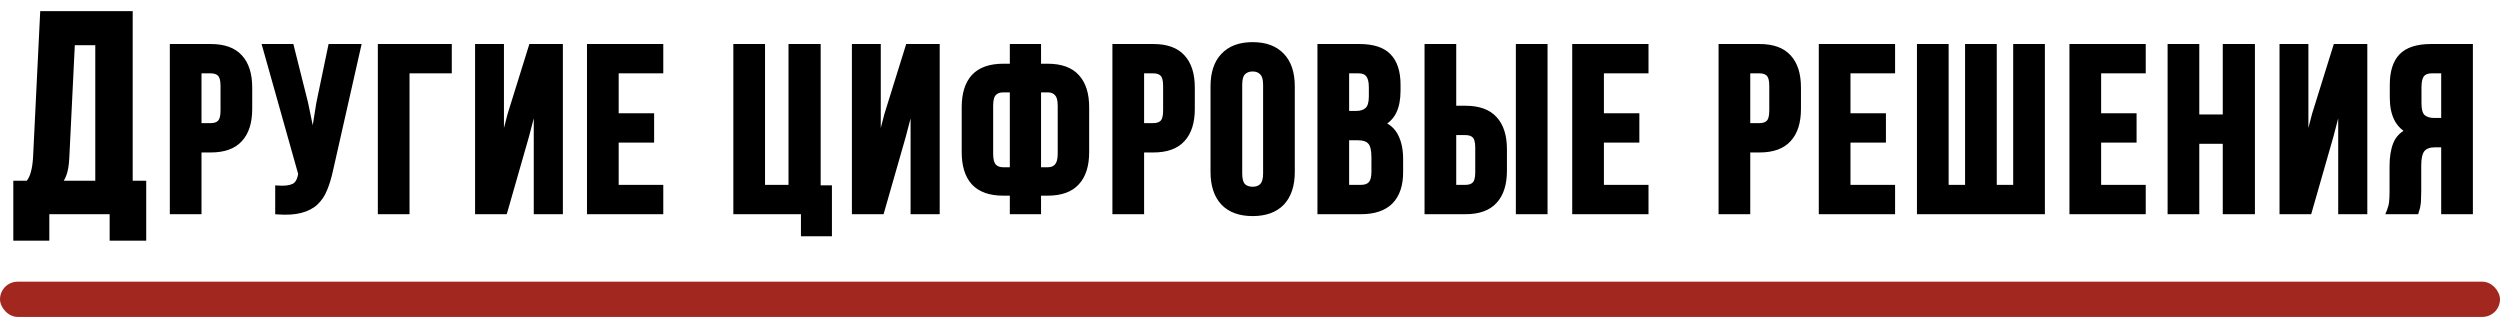
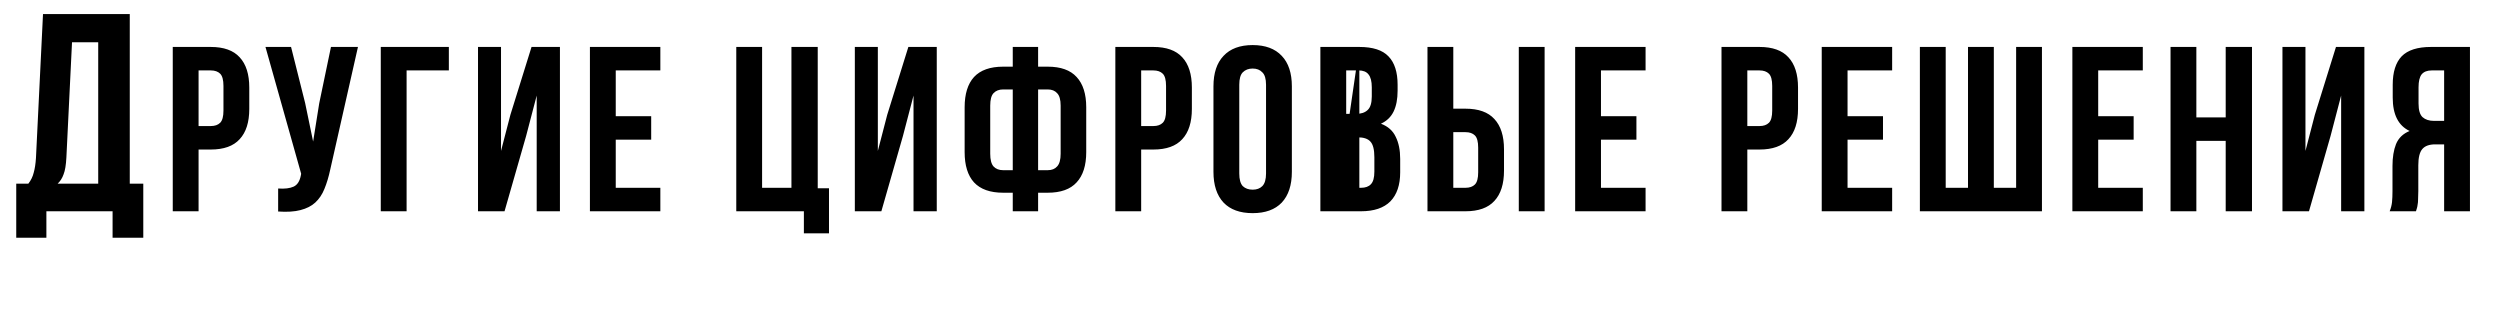
<svg xmlns="http://www.w3.org/2000/svg" width="426" height="54" viewBox="0 0 426 54" fill="none">
-   <path d="M19.184 40.512V36H7.904V40.512H2.768V31.296H4.832C5.28 30.72 5.584 30.096 5.744 29.424C5.936 28.752 6.064 27.92 6.128 26.928L7.328 2.4H22.112V31.296H24.416V40.512H19.184ZM11.312 26.832C11.248 28.112 11.088 29.072 10.832 29.712C10.608 30.352 10.272 30.88 9.824 31.296H16.736V7.2H12.272L11.312 26.832ZM35.917 8C38.131 8 39.771 8.587 40.837 9.76C41.931 10.933 42.477 12.653 42.477 14.92V18.56C42.477 20.827 41.931 22.547 40.837 23.72C39.771 24.893 38.131 25.48 35.917 25.48H33.837V36H29.438V8H35.917ZM33.837 12V21.48H35.917C36.611 21.48 37.144 21.293 37.517 20.92C37.891 20.547 38.078 19.853 38.078 18.84V14.64C38.078 13.627 37.891 12.933 37.517 12.56C37.144 12.187 36.611 12 35.917 12H33.837ZM56.276 28.88C56.009 30.133 55.676 31.24 55.276 32.2C54.902 33.133 54.382 33.907 53.716 34.52C53.076 35.107 52.236 35.533 51.196 35.8C50.182 36.067 48.916 36.147 47.396 36.04V32.12C48.516 32.2 49.396 32.093 50.036 31.8C50.676 31.507 51.089 30.853 51.276 29.84L51.316 29.6L45.236 8H49.596L51.996 17.56L53.356 24.12L54.396 17.6L56.396 8H60.996L56.276 28.88ZM64.884 36V8H76.484V12H69.284V36H64.884ZM85.973 36H81.453V8H85.373V25.72L86.973 19.56L90.573 8H95.413V36H91.453V16.28L89.653 23.16L85.973 36ZM104.923 19.8H110.963V23.8H104.923V32H112.523V36H100.523V8H112.523V12H104.923V19.8ZM125.461 8H129.861V32H134.861V8H139.341V32.08H141.261V39.76H136.981V36H125.461V8ZM150.184 36H145.664V8H149.584V25.72L151.184 19.56L154.784 8H159.624V36H155.664V16.28L153.864 23.16L150.184 36ZM172.574 32.84H170.934C168.721 32.84 167.068 32.253 165.974 31.08C164.908 29.907 164.374 28.187 164.374 25.92V18.28C164.374 16.013 164.908 14.293 165.974 13.12C167.068 11.947 168.721 11.36 170.934 11.36H172.574V8H176.894V11.36H178.534C180.748 11.36 182.388 11.947 183.454 13.12C184.548 14.293 185.094 16.013 185.094 18.28V25.92C185.094 28.187 184.548 29.907 183.454 31.08C182.388 32.253 180.748 32.84 178.534 32.84H176.894V36H172.574V32.84ZM176.894 15.24V29H178.534C179.228 29 179.761 28.787 180.134 28.36C180.534 27.933 180.734 27.213 180.734 26.2V18C180.734 16.987 180.534 16.28 180.134 15.88C179.761 15.453 179.228 15.24 178.534 15.24H176.894ZM172.574 15.24H170.934C170.241 15.24 169.694 15.453 169.294 15.88C168.921 16.28 168.734 16.987 168.734 18V26.2C168.734 27.213 168.921 27.933 169.294 28.36C169.694 28.787 170.241 29 170.934 29H172.574V15.24ZM196.535 8C198.748 8 200.388 8.587 201.455 9.76C202.548 10.933 203.095 12.653 203.095 14.92V18.56C203.095 20.827 202.548 22.547 201.455 23.72C200.388 24.893 198.748 25.48 196.535 25.48H194.455V36H190.055V8H196.535ZM194.455 12V21.48H196.535C197.228 21.48 197.761 21.293 198.135 20.92C198.508 20.547 198.695 19.853 198.695 18.84V14.64C198.695 13.627 198.508 12.933 198.135 12.56C197.761 12.187 197.228 12 196.535 12H194.455ZM211.173 29.56C211.173 30.573 211.373 31.293 211.773 31.72C212.199 32.12 212.759 32.32 213.453 32.32C214.146 32.32 214.693 32.12 215.093 31.72C215.519 31.293 215.733 30.573 215.733 29.56V14.44C215.733 13.427 215.519 12.72 215.093 12.32C214.693 11.893 214.146 11.68 213.453 11.68C212.759 11.68 212.199 11.893 211.773 12.32C211.373 12.72 211.173 13.427 211.173 14.44V29.56ZM206.773 14.72C206.773 12.453 207.346 10.72 208.493 9.52C209.639 8.293 211.293 7.68 213.453 7.68C215.613 7.68 217.266 8.293 218.413 9.52C219.559 10.72 220.133 12.453 220.133 14.72V29.28C220.133 31.547 219.559 33.293 218.413 34.52C217.266 35.72 215.613 36.32 213.453 36.32C211.293 36.32 209.639 35.72 208.493 34.52C207.346 33.293 206.773 31.547 206.773 29.28V14.72ZM231.632 8C233.926 8 235.579 8.533 236.592 9.6C237.632 10.667 238.152 12.28 238.152 14.44V15.44C238.152 16.88 237.926 18.067 237.472 19C237.019 19.933 236.299 20.627 235.312 21.08C236.512 21.533 237.352 22.28 237.832 23.32C238.339 24.333 238.592 25.587 238.592 27.08V29.36C238.592 31.52 238.032 33.173 236.912 34.32C235.792 35.44 234.126 36 231.912 36H224.992V8H231.632ZM229.392 23.4V32H231.912C232.659 32 233.219 31.8 233.592 31.4C233.992 31 234.192 30.28 234.192 29.24V26.8C234.192 25.493 233.966 24.6 233.512 24.12C233.086 23.64 232.366 23.4 231.352 23.4H229.392ZM229.392 12V19.4H231.112C231.939 19.4 232.579 19.187 233.032 18.76C233.512 18.333 233.752 17.56 233.752 16.44V14.88C233.752 13.867 233.566 13.133 233.192 12.68C232.846 12.227 232.286 12 231.512 12H229.392ZM243.242 36V8H247.642V18.52H249.722C251.936 18.52 253.576 19.107 254.642 20.28C255.736 21.453 256.282 23.173 256.282 25.44V29.08C256.282 31.347 255.736 33.067 254.642 34.24C253.576 35.413 251.936 36 249.722 36H243.242ZM249.722 32C250.416 32 250.949 31.813 251.322 31.44C251.696 31.067 251.882 30.373 251.882 29.36V25.16C251.882 24.147 251.696 23.453 251.322 23.08C250.949 22.707 250.416 22.52 249.722 22.52H247.642V32H249.722ZM258.802 36V8H263.202V36H258.802ZM272.806 19.8H278.846V23.8H272.806V32H280.406V36H268.406V8H280.406V12H272.806V19.8ZM299.824 8C302.037 8 303.677 8.587 304.744 9.76C305.837 10.933 306.384 12.653 306.384 14.92V18.56C306.384 20.827 305.837 22.547 304.744 23.72C303.677 24.893 302.037 25.48 299.824 25.48H297.744V36H293.344V8H299.824ZM297.744 12V21.48H299.824C300.517 21.48 301.05 21.293 301.424 20.92C301.797 20.547 301.984 19.853 301.984 18.84V14.64C301.984 13.627 301.797 12.933 301.424 12.56C301.05 12.187 300.517 12 299.824 12H297.744ZM314.822 19.8H320.862V23.8H314.822V32H322.422V36H310.422V8H322.422V12H314.822V19.8ZM327.148 36V8H331.548V32H335.348V8H339.748V32H343.548V8H347.948V36H327.148ZM357.533 19.8H363.573V23.8H357.533V32H365.133V36H353.133V8H365.133V12H357.533V19.8ZM374.259 36H369.859V8H374.259V20H379.259V8H383.739V36H379.259V24H374.259V36ZM393.45 36H388.93V8H392.85V25.72L394.45 19.56L398.05 8H402.89V36H398.93V16.28L397.13 23.16L393.45 36ZM407.2 36C407.413 35.467 407.547 34.947 407.6 34.44C407.653 33.907 407.68 33.293 407.68 32.6V28.28C407.68 26.813 407.88 25.573 408.28 24.56C408.707 23.52 409.48 22.773 410.6 22.32C408.68 21.413 407.72 19.52 407.72 16.64V14.44C407.72 12.28 408.227 10.667 409.24 9.6C410.28 8.533 411.947 8 414.24 8H420.88V36H416.48V24.6H414.96C413.947 24.6 413.213 24.867 412.76 25.4C412.307 25.933 412.08 26.853 412.08 28.16V32.56C412.08 33.12 412.067 33.587 412.04 33.96C412.04 34.333 412.013 34.64 411.96 34.88C411.933 35.12 411.893 35.32 411.84 35.48C411.787 35.64 411.733 35.813 411.68 36H407.2ZM414.36 12C413.587 12 413.013 12.227 412.64 12.68C412.293 13.133 412.12 13.867 412.12 14.88V17.64C412.12 18.76 412.347 19.533 412.8 19.96C413.28 20.387 413.933 20.6 414.76 20.6H416.48V12H414.36Z" fill="black" />
-   <path d="M19.184 40.512H18.684V41.012H19.184V40.512ZM19.184 36H19.684V35.5H19.184V36ZM7.904 36V35.5H7.404V36H7.904ZM7.904 40.512V41.012H8.404V40.512H7.904ZM2.768 40.512H2.268V41.012H2.768V40.512ZM2.768 31.296V30.796H2.268V31.296H2.768ZM4.832 31.296V31.796H5.077L5.227 31.603L4.832 31.296ZM5.744 29.424L5.263 29.287L5.26 29.297L5.258 29.308L5.744 29.424ZM6.128 26.928L6.627 26.96L6.627 26.952L6.128 26.928ZM7.328 2.4V1.9H6.852L6.829 2.376L7.328 2.4ZM22.112 2.4H22.612V1.9H22.112V2.4ZM22.112 31.296H21.612V31.796H22.112V31.296ZM24.416 31.296H24.916V30.796H24.416V31.296ZM24.416 40.512V41.012H24.916V40.512H24.416ZM11.312 26.832L11.811 26.857L11.811 26.856L11.312 26.832ZM10.832 29.712L10.368 29.526L10.364 29.537L10.36 29.547L10.832 29.712ZM9.824 31.296L9.484 30.93L8.551 31.796H9.824V31.296ZM16.736 31.296V31.796H17.236V31.296H16.736ZM16.736 7.2H17.236V6.7H16.736V7.2ZM12.272 7.2V6.7H11.796L11.773 7.176L12.272 7.2ZM19.684 40.512V36H18.684V40.512H19.684ZM19.184 35.5H7.904V36.5H19.184V35.5ZM7.404 36V40.512H8.404V36H7.404ZM7.904 40.012H2.768V41.012H7.904V40.012ZM3.268 40.512V31.296H2.268V40.512H3.268ZM2.768 31.796H4.832V30.796H2.768V31.796ZM5.227 31.603C5.716 30.974 6.053 30.285 6.23 29.54L5.258 29.308C5.115 29.907 4.844 30.466 4.437 30.989L5.227 31.603ZM6.225 29.561C6.43 28.844 6.562 27.974 6.627 26.96L5.629 26.896C5.566 27.866 5.442 28.66 5.263 29.287L6.225 29.561ZM6.627 26.952L7.827 2.424L6.829 2.376L5.629 26.904L6.627 26.952ZM7.328 2.9H22.112V1.9H7.328V2.9ZM21.612 2.4V31.296H22.612V2.4H21.612ZM22.112 31.796H24.416V30.796H22.112V31.796ZM23.916 31.296V40.512H24.916V31.296H23.916ZM24.416 40.012H19.184V41.012H24.416V40.012ZM10.813 26.807C10.749 28.071 10.593 28.964 10.368 29.526L11.296 29.898C11.583 29.18 11.747 28.153 11.811 26.857L10.813 26.807ZM10.36 29.547C10.16 30.119 9.866 30.575 9.484 30.93L10.164 31.662C10.678 31.185 11.056 30.585 11.304 29.877L10.36 29.547ZM9.824 31.796H16.736V30.796H9.824V31.796ZM17.236 31.296V7.2H16.236V31.296H17.236ZM16.736 6.7H12.272V7.7H16.736V6.7ZM11.773 7.176L10.813 26.808L11.811 26.856L12.771 7.224L11.773 7.176ZM40.837 9.76L40.468 10.096L40.472 10.101L40.837 9.76ZM40.837 23.72L40.472 23.379L40.468 23.384L40.837 23.72ZM33.837 25.48V24.98H33.337V25.48H33.837ZM33.837 36V36.5H34.337V36H33.837ZM29.438 36H28.938V36.5H29.438V36ZM29.438 8V7.5H28.938V8H29.438ZM33.837 12V11.5H33.337V12H33.837ZM33.837 21.48H33.337V21.98H33.837V21.48ZM37.517 20.92L37.871 21.274L37.871 21.274L37.517 20.92ZM37.517 12.56L37.871 12.206L37.517 12.56ZM35.917 8.5C38.047 8.5 39.528 9.063 40.468 10.096L41.208 9.424C40.013 8.11 38.214 7.5 35.917 7.5V8.5ZM40.472 10.101C41.449 11.149 41.977 12.727 41.977 14.92H42.977C42.977 12.579 42.413 10.717 41.203 9.419L40.472 10.101ZM41.977 14.92V18.56H42.977V14.92H41.977ZM41.977 18.56C41.977 20.753 41.449 22.331 40.472 23.379L41.203 24.061C42.413 22.763 42.977 20.901 42.977 18.56H41.977ZM40.468 23.384C39.528 24.417 38.047 24.98 35.917 24.98V25.98C38.214 25.98 40.013 25.37 41.208 24.056L40.468 23.384ZM35.917 24.98H33.837V25.98H35.917V24.98ZM33.337 25.48V36H34.337V25.48H33.337ZM33.837 35.5H29.438V36.5H33.837V35.5ZM29.938 36V8H28.938V36H29.938ZM29.438 8.5H35.917V7.5H29.438V8.5ZM33.337 12V21.48H34.337V12H33.337ZM33.837 21.98H35.917V20.98H33.837V21.98ZM35.917 21.98C36.7 21.98 37.377 21.767 37.871 21.274L37.164 20.566C36.911 20.819 36.521 20.98 35.917 20.98V21.98ZM37.871 21.274C38.394 20.751 38.578 19.878 38.578 18.84H37.578C37.578 19.829 37.388 20.343 37.164 20.566L37.871 21.274ZM38.578 18.84V14.64H37.578V18.84H38.578ZM38.578 14.64C38.578 13.602 38.394 12.729 37.871 12.206L37.164 12.914C37.388 13.137 37.578 13.651 37.578 14.64H38.578ZM37.871 12.206C37.377 11.713 36.7 11.5 35.917 11.5V12.5C36.521 12.5 36.911 12.661 37.164 12.914L37.871 12.206ZM35.917 11.5H33.837V12.5H35.917V11.5ZM56.276 28.88L55.788 28.77L55.787 28.776L56.276 28.88ZM55.276 32.2L54.814 32.008L54.811 32.014L55.276 32.2ZM53.716 34.52L54.053 34.889L54.054 34.888L53.716 34.52ZM51.196 35.8L51.071 35.316L51.068 35.316L51.196 35.8ZM47.396 36.04H46.896V36.506L47.361 36.539L47.396 36.04ZM47.396 32.12L47.431 31.621L46.896 31.583V32.12H47.396ZM51.276 29.84L51.767 29.931L51.769 29.922L51.276 29.84ZM51.316 29.6L51.809 29.682L51.827 29.572L51.797 29.465L51.316 29.6ZM45.236 8V7.5H44.575L44.754 8.135L45.236 8ZM49.596 8L50.081 7.878L49.986 7.5H49.596V8ZM51.996 17.56L52.485 17.459L52.483 17.448L52.481 17.438L51.996 17.56ZM53.356 24.12L52.866 24.221L53.849 24.199L53.356 24.12ZM54.396 17.6L53.906 17.498L53.904 17.51L53.902 17.521L54.396 17.6ZM56.396 8V7.5H55.989L55.906 7.898L56.396 8ZM60.996 8L61.483 8.11L61.621 7.5H60.996V8ZM55.787 28.776C55.525 30.006 55.2 31.082 54.814 32.008L55.737 32.392C56.151 31.398 56.493 30.261 56.765 28.984L55.787 28.776ZM54.811 32.014C54.463 32.886 53.983 33.595 53.377 34.152L54.054 34.888C54.782 34.219 55.342 33.381 55.74 32.386L54.811 32.014ZM53.378 34.151C52.811 34.671 52.05 35.065 51.071 35.316L51.32 36.284C52.421 36.002 53.34 35.542 54.053 34.889L53.378 34.151ZM51.068 35.316C50.126 35.564 48.919 35.646 47.431 35.541L47.361 36.539C48.913 36.648 50.239 36.569 51.323 36.283L51.068 35.316ZM47.896 36.04V32.12H46.896V36.04H47.896ZM47.36 32.619C48.519 32.702 49.495 32.598 50.244 32.255L49.827 31.346C49.296 31.589 48.512 31.698 47.431 31.621L47.36 32.619ZM50.244 32.255C51.092 31.866 51.566 31.026 51.767 29.931L50.784 29.749C50.612 30.681 50.259 31.148 49.827 31.346L50.244 32.255ZM51.769 29.922L51.809 29.682L50.822 29.518L50.782 29.758L51.769 29.922ZM51.797 29.465L45.717 7.865L44.754 8.135L50.834 29.735L51.797 29.465ZM45.236 8.5H49.596V7.5H45.236V8.5ZM49.111 8.122L51.511 17.682L52.481 17.438L50.081 7.878L49.111 8.122ZM51.506 17.662L52.866 24.221L53.845 24.018L52.485 17.459L51.506 17.662ZM53.849 24.199L54.889 17.679L53.902 17.521L52.862 24.041L53.849 24.199ZM54.885 17.702L56.885 8.102L55.906 7.898L53.906 17.498L54.885 17.702ZM56.396 8.5H60.996V7.5H56.396V8.5ZM60.508 7.89L55.788 28.77L56.763 28.99L61.483 8.11L60.508 7.89ZM64.884 36H64.384V36.5H64.884V36ZM64.884 8V7.5H64.384V8H64.884ZM76.484 8H76.984V7.5H76.484V8ZM76.484 12V12.5H76.984V12H76.484ZM69.284 12V11.5H68.784V12H69.284ZM69.284 36V36.5H69.784V36H69.284ZM65.384 36V8H64.384V36H65.384ZM64.884 8.5H76.484V7.5H64.884V8.5ZM75.984 8V12H76.984V8H75.984ZM76.484 11.5H69.284V12.5H76.484V11.5ZM68.784 12V36H69.784V12H68.784ZM69.284 35.5H64.884V36.5H69.284V35.5ZM85.973 36V36.5H86.35L86.454 36.138L85.973 36ZM81.453 36H80.953V36.5H81.453V36ZM81.453 8V7.5H80.953V8H81.453ZM85.373 8H85.873V7.5H85.373V8ZM85.373 25.72H84.873L85.857 25.846L85.373 25.72ZM86.973 19.56L86.496 19.411L86.492 19.423L86.489 19.434L86.973 19.56ZM90.573 8V7.5H90.205L90.096 7.851L90.573 8ZM95.413 8H95.913V7.5H95.413V8ZM95.413 36V36.5H95.913V36H95.413ZM91.453 36H90.953V36.5H91.453V36ZM91.453 16.28H91.953L90.969 16.153L91.453 16.28ZM89.653 23.16L90.134 23.298L90.137 23.287L89.653 23.16ZM85.973 35.5H81.453V36.5H85.973V35.5ZM81.953 36V8H80.953V36H81.953ZM81.453 8.5H85.373V7.5H81.453V8.5ZM84.873 8V25.72H85.873V8H84.873ZM85.857 25.846L87.457 19.686L86.489 19.434L84.889 25.594L85.857 25.846ZM87.451 19.709L91.05 8.149L90.096 7.851L86.496 19.411L87.451 19.709ZM90.573 8.5H95.413V7.5H90.573V8.5ZM94.913 8V36H95.913V8H94.913ZM95.413 35.5H91.453V36.5H95.413V35.5ZM91.953 36V16.28H90.953V36H91.953ZM90.969 16.153L89.169 23.033L90.137 23.287L91.937 16.407L90.969 16.153ZM89.172 23.022L85.493 35.862L86.454 36.138L90.134 23.298L89.172 23.022ZM104.923 19.8H104.423V20.3H104.923V19.8ZM110.963 19.8H111.463V19.3H110.963V19.8ZM110.963 23.8V24.3H111.463V23.8H110.963ZM104.923 23.8V23.3H104.423V23.8H104.923ZM104.923 32H104.423V32.5H104.923V32ZM112.523 32H113.023V31.5H112.523V32ZM112.523 36V36.5H113.023V36H112.523ZM100.523 36H100.023V36.5H100.523V36ZM100.523 8V7.5H100.023V8H100.523ZM112.523 8H113.023V7.5H112.523V8ZM112.523 12V12.5H113.023V12H112.523ZM104.923 12V11.5H104.423V12H104.923ZM104.923 20.3H110.963V19.3H104.923V20.3ZM110.463 19.8V23.8H111.463V19.8H110.463ZM110.963 23.3H104.923V24.3H110.963V23.3ZM104.423 23.8V32H105.423V23.8H104.423ZM104.923 32.5H112.523V31.5H104.923V32.5ZM112.023 32V36H113.023V32H112.023ZM112.523 35.5H100.523V36.5H112.523V35.5ZM101.023 36V8H100.023V36H101.023ZM100.523 8.5H112.523V7.5H100.523V8.5ZM112.023 8V12H113.023V8H112.023ZM112.523 11.5H104.923V12.5H112.523V11.5ZM104.423 12V19.8H105.423V12H104.423ZM125.461 8V7.5H124.961V8H125.461ZM129.861 8H130.361V7.5H129.861V8ZM129.861 32H129.361V32.5H129.861V32ZM134.861 32V32.5H135.361V32H134.861ZM134.861 8V7.5H134.361V8H134.861ZM139.341 8H139.841V7.5H139.341V8ZM139.341 32.08H138.841V32.58H139.341V32.08ZM141.261 32.08H141.761V31.58H141.261V32.08ZM141.261 39.76V40.26H141.761V39.76H141.261ZM136.981 39.76H136.481V40.26H136.981V39.76ZM136.981 36H137.481V35.5H136.981V36ZM125.461 36H124.961V36.5H125.461V36ZM125.461 8.5H129.861V7.5H125.461V8.5ZM129.361 8V32H130.361V8H129.361ZM129.861 32.5H134.861V31.5H129.861V32.5ZM135.361 32V8H134.361V32H135.361ZM134.861 8.5H139.341V7.5H134.861V8.5ZM138.841 8V32.08H139.841V8H138.841ZM139.341 32.58H141.261V31.58H139.341V32.58ZM140.761 32.08V39.76H141.761V32.08H140.761ZM141.261 39.26H136.981V40.26H141.261V39.26ZM137.481 39.76V36H136.481V39.76H137.481ZM136.981 35.5H125.461V36.5H136.981V35.5ZM125.961 36V8H124.961V36H125.961ZM150.184 36V36.5H150.561L150.665 36.138L150.184 36ZM145.664 36H145.164V36.5H145.664V36ZM145.664 8V7.5H145.164V8H145.664ZM149.584 8H150.084V7.5H149.584V8ZM149.584 25.72H149.084L150.068 25.846L149.584 25.72ZM151.184 19.56L150.707 19.411L150.703 19.423L150.7 19.434L151.184 19.56ZM154.784 8V7.5H154.416L154.307 7.851L154.784 8ZM159.624 8H160.124V7.5H159.624V8ZM159.624 36V36.5H160.124V36H159.624ZM155.664 36H155.164V36.5H155.664V36ZM155.664 16.28H156.164L155.18 16.153L155.664 16.28ZM153.864 23.16L154.345 23.298L154.348 23.287L153.864 23.16ZM150.184 35.5H145.664V36.5H150.184V35.5ZM146.164 36V8H145.164V36H146.164ZM145.664 8.5H149.584V7.5H145.664V8.5ZM149.084 8V25.72H150.084V8H149.084ZM150.068 25.846L151.668 19.686L150.7 19.434L149.1 25.594L150.068 25.846ZM151.661 19.709L155.261 8.149L154.307 7.851L150.707 19.411L151.661 19.709ZM154.784 8.5H159.624V7.5H154.784V8.5ZM159.124 8V36H160.124V8H159.124ZM159.624 35.5H155.664V36.5H159.624V35.5ZM156.164 36V16.28H155.164V36H156.164ZM155.18 16.153L153.38 23.033L154.348 23.287L156.148 16.407L155.18 16.153ZM153.383 23.022L149.703 35.862L150.665 36.138L154.345 23.298L153.383 23.022ZM172.574 32.84H173.074V32.34H172.574V32.84ZM165.974 31.08L165.604 31.416L165.609 31.421L165.974 31.08ZM165.974 13.12L165.609 12.779L165.604 12.784L165.974 13.12ZM172.574 11.36V11.86H173.074V11.36H172.574ZM172.574 8V7.5H172.074V8H172.574ZM176.894 8H177.394V7.5H176.894V8ZM176.894 11.36H176.394V11.86H176.894V11.36ZM183.454 13.12L183.084 13.456L183.089 13.461L183.454 13.12ZM183.454 31.08L183.089 30.739L183.084 30.744L183.454 31.08ZM176.894 32.84V32.34H176.394V32.84H176.894ZM176.894 36V36.5H177.394V36H176.894ZM172.574 36H172.074V36.5H172.574V36ZM176.894 15.24V14.74H176.394V15.24H176.894ZM176.894 29H176.394V29.5H176.894V29ZM180.134 28.36L179.77 28.018L179.764 28.024L179.758 28.031L180.134 28.36ZM180.134 15.88L179.758 16.209L179.769 16.222L179.781 16.234L180.134 15.88ZM172.574 15.24H173.074V14.74H172.574V15.24ZM169.294 15.88L168.93 15.538L168.929 15.539L169.294 15.88ZM169.294 28.36L168.918 28.689L168.924 28.696L168.93 28.702L169.294 28.36ZM172.574 29V29.5H173.074V29H172.574ZM172.574 32.34H170.934V33.34H172.574V32.34ZM170.934 32.34C168.805 32.34 167.307 31.777 166.34 30.739L165.609 31.421C166.828 32.73 168.637 33.34 170.934 33.34V32.34ZM166.344 30.744C165.391 29.695 164.874 28.115 164.874 25.92H163.874C163.874 28.258 164.424 30.118 165.604 31.416L166.344 30.744ZM164.874 25.92V18.28H163.874V25.92H164.874ZM164.874 18.28C164.874 16.085 165.391 14.505 166.344 13.456L165.604 12.784C164.424 14.082 163.874 15.942 163.874 18.28H164.874ZM166.34 13.461C167.307 12.423 168.805 11.86 170.934 11.86V10.86C168.637 10.86 166.828 11.47 165.609 12.779L166.34 13.461ZM170.934 11.86H172.574V10.86H170.934V11.86ZM173.074 11.36V8H172.074V11.36H173.074ZM172.574 8.5H176.894V7.5H172.574V8.5ZM176.394 8V11.36H177.394V8H176.394ZM176.894 11.86H178.534V10.86H176.894V11.86ZM178.534 11.86C180.664 11.86 182.145 12.423 183.084 13.456L183.824 12.784C182.63 11.47 180.831 10.86 178.534 10.86V11.86ZM183.089 13.461C184.066 14.509 184.594 16.087 184.594 18.28H185.594C185.594 15.939 185.03 14.077 183.82 12.779L183.089 13.461ZM184.594 18.28V25.92H185.594V18.28H184.594ZM184.594 25.92C184.594 28.113 184.066 29.691 183.089 30.739L183.82 31.421C185.03 30.123 185.594 28.261 185.594 25.92H184.594ZM183.084 30.744C182.145 31.777 180.664 32.34 178.534 32.34V33.34C180.831 33.34 182.63 32.73 183.824 31.416L183.084 30.744ZM178.534 32.34H176.894V33.34H178.534V32.34ZM176.394 32.84V36H177.394V32.84H176.394ZM176.894 35.5H172.574V36.5H176.894V35.5ZM173.074 36V32.84H172.074V36H173.074ZM176.394 15.24V29H177.394V15.24H176.394ZM176.894 29.5H178.534V28.5H176.894V29.5ZM178.534 29.5C179.337 29.5 180.022 29.248 180.511 28.689L179.758 28.031C179.501 28.325 179.118 28.5 178.534 28.5V29.5ZM180.499 28.702C181.031 28.135 181.234 27.255 181.234 26.2H180.234C180.234 27.172 180.038 27.732 179.77 28.018L180.499 28.702ZM181.234 26.2V18H180.234V26.2H181.234ZM181.234 18C181.234 16.95 181.033 16.071 180.488 15.526L179.781 16.234C180.036 16.489 180.234 17.023 180.234 18H181.234ZM180.511 15.551C180.022 14.992 179.337 14.74 178.534 14.74V15.74C179.118 15.74 179.501 15.915 179.758 16.209L180.511 15.551ZM178.534 14.74H176.894V15.74H178.534V14.74ZM172.574 14.74H170.934V15.74H172.574V14.74ZM170.934 14.74C170.131 14.74 169.442 14.992 168.93 15.538L169.659 16.222C169.947 15.915 170.351 15.74 170.934 15.74V14.74ZM168.929 15.539C168.42 16.084 168.234 16.956 168.234 18H169.234C169.234 17.017 169.422 16.476 169.66 16.221L168.929 15.539ZM168.234 18V26.2H169.234V18H168.234ZM168.234 26.2C168.234 27.249 168.422 28.123 168.918 28.689L169.671 28.031C169.42 27.744 169.234 27.178 169.234 26.2H168.234ZM168.93 28.702C169.442 29.248 170.131 29.5 170.934 29.5V28.5C170.351 28.5 169.947 28.325 169.659 28.018L168.93 28.702ZM170.934 29.5H172.574V28.5H170.934V29.5ZM173.074 29V15.24H172.074V29H173.074ZM201.455 9.76L201.085 10.096L201.089 10.101L201.455 9.76ZM201.455 23.72L201.089 23.379L201.085 23.384L201.455 23.72ZM194.455 25.48V24.98H193.955V25.48H194.455ZM194.455 36V36.5H194.955V36H194.455ZM190.055 36H189.555V36.5H190.055V36ZM190.055 8V7.5H189.555V8H190.055ZM194.455 12V11.5H193.955V12H194.455ZM194.455 21.48H193.955V21.98H194.455V21.48ZM198.135 20.92L198.488 21.274V21.274L198.135 20.92ZM198.135 12.56L198.488 12.206L198.135 12.56ZM196.535 8.5C198.665 8.5 200.146 9.063 201.085 10.096L201.825 9.424C200.63 8.11 198.831 7.5 196.535 7.5V8.5ZM201.089 10.101C202.066 11.149 202.595 12.727 202.595 14.92H203.595C203.595 12.579 203.03 10.717 201.82 9.419L201.089 10.101ZM202.595 14.92V18.56H203.595V14.92H202.595ZM202.595 18.56C202.595 20.753 202.066 22.331 201.089 23.379L201.82 24.061C203.03 22.763 203.595 20.901 203.595 18.56H202.595ZM201.085 23.384C200.146 24.417 198.665 24.98 196.535 24.98V25.98C198.831 25.98 200.63 25.37 201.825 24.056L201.085 23.384ZM196.535 24.98H194.455V25.98H196.535V24.98ZM193.955 25.48V36H194.955V25.48H193.955ZM194.455 35.5H190.055V36.5H194.455V35.5ZM190.555 36V8H189.555V36H190.555ZM190.055 8.5H196.535V7.5H190.055V8.5ZM193.955 12V21.48H194.955V12H193.955ZM194.455 21.98H196.535V20.98H194.455V21.98ZM196.535 21.98C197.317 21.98 197.994 21.767 198.488 21.274L197.781 20.566C197.528 20.819 197.139 20.98 196.535 20.98V21.98ZM198.488 21.274C199.011 20.751 199.195 19.878 199.195 18.84H198.195C198.195 19.829 198.005 20.343 197.781 20.566L198.488 21.274ZM199.195 18.84V14.64H198.195V18.84H199.195ZM199.195 14.64C199.195 13.602 199.011 12.729 198.488 12.206L197.781 12.914C198.005 13.137 198.195 13.651 198.195 14.64H199.195ZM198.488 12.206C197.994 11.713 197.317 11.5 196.535 11.5V12.5C197.139 12.5 197.528 12.661 197.781 12.914L198.488 12.206ZM196.535 11.5H194.455V12.5H196.535V11.5ZM211.773 31.72L211.408 32.062L211.419 32.074L211.431 32.085L211.773 31.72ZM215.093 31.72L214.739 31.366L215.093 31.72ZM215.093 12.32L214.728 12.662L214.739 12.674L214.751 12.685L215.093 12.32ZM211.773 12.32L212.126 12.674V12.674L211.773 12.32ZM208.493 9.52L208.854 9.865L208.858 9.861L208.493 9.52ZM218.413 9.52L218.048 9.861L218.051 9.865L218.413 9.52ZM218.413 34.52L218.774 34.865L218.778 34.861L218.413 34.52ZM208.493 34.52L208.128 34.861L208.131 34.865L208.493 34.52ZM210.673 29.56C210.673 30.615 210.876 31.495 211.408 32.062L212.138 31.378C211.869 31.092 211.673 30.532 211.673 29.56H210.673ZM211.431 32.085C211.967 32.587 212.658 32.82 213.453 32.82V31.82C212.861 31.82 212.432 31.653 212.115 31.355L211.431 32.085ZM213.453 32.82C214.247 32.82 214.932 32.588 215.446 32.074L214.739 31.366C214.453 31.652 214.045 31.82 213.453 31.82V32.82ZM215.446 32.074C216.013 31.507 216.233 30.621 216.233 29.56H215.233C215.233 30.526 215.026 31.08 214.739 31.366L215.446 32.074ZM216.233 29.56V14.44H215.233V29.56H216.233ZM216.233 14.44C216.233 13.383 216.015 12.499 215.435 11.955L214.751 12.685C215.024 12.941 215.233 13.47 215.233 14.44H216.233ZM215.458 11.978C214.946 11.432 214.257 11.18 213.453 11.18V12.18C214.036 12.18 214.44 12.355 214.728 12.662L215.458 11.978ZM213.453 11.18C212.648 11.18 211.954 11.432 211.419 11.966L212.126 12.674C212.445 12.355 212.871 12.18 213.453 12.18V11.18ZM211.419 11.966C210.874 12.511 210.673 13.39 210.673 14.44H211.673C211.673 13.463 211.871 12.929 212.126 12.674L211.419 11.966ZM210.673 14.44V29.56H211.673V14.44H210.673ZM207.273 14.72C207.273 12.534 207.825 10.943 208.854 9.865L208.131 9.175C206.867 10.497 206.273 12.373 206.273 14.72H207.273ZM208.858 9.861C209.885 8.763 211.389 8.18 213.453 8.18V7.18C211.196 7.18 209.394 7.824 208.128 9.179L208.858 9.861ZM213.453 8.18C215.516 8.18 217.021 8.763 218.048 9.861L218.778 9.179C217.512 7.824 215.709 7.18 213.453 7.18V8.18ZM218.051 9.865C219.081 10.943 219.633 12.534 219.633 14.72H220.633C220.633 12.373 220.038 10.497 218.774 9.175L218.051 9.865ZM219.633 14.72V29.28H220.633V14.72H219.633ZM219.633 29.28C219.633 31.465 219.081 33.073 218.048 34.179L218.778 34.861C220.038 33.514 220.633 31.628 220.633 29.28H219.633ZM218.051 34.175C217.025 35.248 215.519 35.82 213.453 35.82V36.82C215.706 36.82 217.507 36.191 218.774 34.865L218.051 34.175ZM213.453 35.82C211.386 35.82 209.88 35.248 208.854 34.175L208.131 34.865C209.398 36.191 211.199 36.82 213.453 36.82V35.82ZM208.858 34.179C207.825 33.073 207.273 31.465 207.273 29.28H206.273C206.273 31.628 206.868 33.514 208.128 34.861L208.858 34.179ZM207.273 29.28V14.72H206.273V29.28H207.273ZM236.592 9.6L236.23 9.944L236.234 9.949L236.592 9.6ZM237.472 19L237.922 19.218V19.218L237.472 19ZM235.312 21.08L235.103 20.626L234.017 21.125L235.135 21.548L235.312 21.08ZM237.832 23.32L237.378 23.529L237.381 23.537L237.385 23.544L237.832 23.32ZM236.912 34.32L237.266 34.674L237.27 34.669L236.912 34.32ZM224.992 36H224.492V36.5H224.992V36ZM224.992 8V7.5H224.492V8H224.992ZM229.392 23.4V22.9H228.892V23.4H229.392ZM229.392 32H228.892V32.5H229.392V32ZM233.592 31.4L233.239 31.046L233.233 31.052L233.227 31.059L233.592 31.4ZM233.512 24.12L233.138 24.452L233.143 24.458L233.149 24.463L233.512 24.12ZM229.392 12V11.5H228.892V12H229.392ZM229.392 19.4H228.892V19.9H229.392V19.4ZM233.032 18.76L232.7 18.386L232.695 18.391L232.689 18.396L233.032 18.76ZM233.192 12.68L232.795 12.984L232.8 12.991L232.806 12.998L233.192 12.68ZM231.632 8.5C233.864 8.5 235.352 9.021 236.23 9.944L236.955 9.256C235.805 8.046 233.987 7.5 231.632 7.5V8.5ZM236.234 9.949C237.149 10.887 237.652 12.352 237.652 14.44H238.652C238.652 12.208 238.115 10.446 236.95 9.251L236.234 9.949ZM237.652 14.44V15.44H238.652V14.44H237.652ZM237.652 15.44C237.652 16.832 237.432 17.937 237.022 18.782L237.922 19.218C238.419 18.196 238.652 16.928 238.652 15.44H237.652ZM237.022 18.782C236.622 19.606 235.99 20.218 235.103 20.626L235.521 21.534C236.608 21.035 237.416 20.261 237.922 19.218L237.022 18.782ZM235.135 21.548C236.229 21.961 236.96 22.623 237.378 23.529L238.286 23.11C237.744 21.937 236.796 21.106 235.489 20.612L235.135 21.548ZM237.385 23.544C237.848 24.469 238.092 25.641 238.092 27.08H239.092C239.092 25.533 238.83 24.198 238.279 23.096L237.385 23.544ZM238.092 27.08V29.36H239.092V27.08H238.092ZM238.092 29.36C238.092 31.436 237.555 32.946 236.554 33.971L237.27 34.669C238.509 33.401 239.092 31.604 239.092 29.36H238.092ZM236.559 33.966C235.564 34.961 234.046 35.5 231.912 35.5V36.5C234.205 36.5 236.02 35.919 237.266 34.674L236.559 33.966ZM231.912 35.5H224.992V36.5H231.912V35.5ZM225.492 36V8H224.492V36H225.492ZM224.992 8.5H231.632V7.5H224.992V8.5ZM228.892 23.4V32H229.892V23.4H228.892ZM229.392 32.5H231.912V31.5H229.392V32.5ZM231.912 32.5C232.745 32.5 233.459 32.275 233.958 31.741L233.227 31.059C232.978 31.325 232.573 31.5 231.912 31.5V32.5ZM233.946 31.754C234.492 31.207 234.692 30.312 234.692 29.24H233.692C233.692 30.248 233.492 30.793 233.239 31.046L233.946 31.754ZM234.692 29.24V26.8H233.692V29.24H234.692ZM234.692 26.8C234.692 25.474 234.47 24.406 233.876 23.777L233.149 24.463C233.461 24.794 233.692 25.513 233.692 26.8H234.692ZM233.886 23.788C233.321 23.152 232.427 22.9 231.352 22.9V23.9C232.304 23.9 232.85 24.128 233.138 24.452L233.886 23.788ZM231.352 22.9H229.392V23.9H231.352V22.9ZM228.892 12V19.4H229.892V12H228.892ZM229.392 19.9H231.112V18.9H229.392V19.9ZM231.112 19.9C232.023 19.9 232.802 19.663 233.375 19.124L232.689 18.396C232.356 18.71 231.854 18.9 231.112 18.9V19.9ZM233.364 19.134C234.008 18.561 234.252 17.603 234.252 16.44H233.252C233.252 17.517 233.016 18.105 232.7 18.386L233.364 19.134ZM234.252 16.44V14.88H233.252V16.44H234.252ZM234.252 14.88C234.252 13.827 234.062 12.95 233.578 12.362L232.806 12.998C233.069 13.317 233.252 13.906 233.252 14.88H234.252ZM233.589 12.376C233.117 11.759 232.382 11.5 231.512 11.5V12.5C232.189 12.5 232.574 12.695 232.795 12.984L233.589 12.376ZM231.512 11.5H229.392V12.5H231.512V11.5ZM243.242 36H242.742V36.5H243.242V36ZM243.242 8V7.5H242.742V8H243.242ZM247.642 8H248.142V7.5H247.642V8ZM247.642 18.52H247.142V19.02H247.642V18.52ZM254.642 20.28L254.272 20.616L254.276 20.621L254.642 20.28ZM254.642 34.24L254.276 33.899L254.272 33.904L254.642 34.24ZM251.322 31.44L250.969 31.086L251.322 31.44ZM251.322 23.08L251.676 22.726L251.322 23.08ZM247.642 22.52V22.02H247.142V22.52H247.642ZM247.642 32H247.142V32.5H247.642V32ZM258.802 36H258.302V36.5H258.802V36ZM258.802 8V7.5H258.302V8H258.802ZM263.202 8H263.702V7.5H263.202V8ZM263.202 36V36.5H263.702V36H263.202ZM243.742 36V8H242.742V36H243.742ZM243.242 8.5H247.642V7.5H243.242V8.5ZM247.142 8V18.52H248.142V8H247.142ZM247.642 19.02H249.722V18.02H247.642V19.02ZM249.722 19.02C251.852 19.02 253.333 19.583 254.272 20.616L255.012 19.944C253.818 18.63 252.019 18.02 249.722 18.02V19.02ZM254.276 20.621C255.253 21.669 255.782 23.247 255.782 25.44H256.782C256.782 23.099 256.218 21.237 255.008 19.939L254.276 20.621ZM255.782 25.44V29.08H256.782V25.44H255.782ZM255.782 29.08C255.782 31.273 255.253 32.851 254.276 33.899L255.008 34.581C256.218 33.283 256.782 31.421 256.782 29.08H255.782ZM254.272 33.904C253.333 34.937 251.852 35.5 249.722 35.5V36.5C252.019 36.5 253.818 35.89 255.012 34.576L254.272 33.904ZM249.722 35.5H243.242V36.5H249.722V35.5ZM249.722 32.5C250.505 32.5 251.182 32.287 251.676 31.794L250.969 31.086C250.716 31.339 250.326 31.5 249.722 31.5V32.5ZM251.676 31.794C252.198 31.271 252.382 30.398 252.382 29.36H251.382C251.382 30.349 251.193 30.863 250.969 31.086L251.676 31.794ZM252.382 29.36V25.16H251.382V29.36H252.382ZM252.382 25.16C252.382 24.122 252.198 23.249 251.676 22.726L250.969 23.434C251.193 23.657 251.382 24.171 251.382 25.16H252.382ZM251.676 22.726C251.182 22.233 250.505 22.02 249.722 22.02V23.02C250.326 23.02 250.716 23.181 250.969 23.434L251.676 22.726ZM249.722 22.02H247.642V23.02H249.722V22.02ZM247.142 22.52V32H248.142V22.52H247.142ZM247.642 32.5H249.722V31.5H247.642V32.5ZM259.302 36V8H258.302V36H259.302ZM258.802 8.5H263.202V7.5H258.802V8.5ZM262.702 8V36H263.702V8H262.702ZM263.202 35.5H258.802V36.5H263.202V35.5ZM272.806 19.8H272.306V20.3H272.806V19.8ZM278.846 19.8H279.346V19.3H278.846V19.8ZM278.846 23.8V24.3H279.346V23.8H278.846ZM272.806 23.8V23.3H272.306V23.8H272.806ZM272.806 32H272.306V32.5H272.806V32ZM280.406 32H280.906V31.5H280.406V32ZM280.406 36V36.5H280.906V36H280.406ZM268.406 36H267.906V36.5H268.406V36ZM268.406 8V7.5H267.906V8H268.406ZM280.406 8H280.906V7.5H280.406V8ZM280.406 12V12.5H280.906V12H280.406ZM272.806 12V11.5H272.306V12H272.806ZM272.806 20.3H278.846V19.3H272.806V20.3ZM278.346 19.8V23.8H279.346V19.8H278.346ZM278.846 23.3H272.806V24.3H278.846V23.3ZM272.306 23.8V32H273.306V23.8H272.306ZM272.806 32.5H280.406V31.5H272.806V32.5ZM279.906 32V36H280.906V32H279.906ZM280.406 35.5H268.406V36.5H280.406V35.5ZM268.906 36V8H267.906V36H268.906ZM268.406 8.5H280.406V7.5H268.406V8.5ZM279.906 8V12H280.906V8H279.906ZM280.406 11.5H272.806V12.5H280.406V11.5ZM272.306 12V19.8H273.306V12H272.306ZM304.744 9.76L304.374 10.096L304.378 10.101L304.744 9.76ZM304.744 23.72L304.378 23.379L304.374 23.384L304.744 23.72ZM297.744 25.48V24.98H297.244V25.48H297.744ZM297.744 36V36.5H298.244V36H297.744ZM293.344 36H292.844V36.5H293.344V36ZM293.344 8V7.5H292.844V8H293.344ZM297.744 12V11.5H297.244V12H297.744ZM297.744 21.48H297.244V21.98H297.744V21.48ZM301.424 20.92L301.777 21.274L301.777 21.274L301.424 20.92ZM301.424 12.56L301.777 12.206L301.424 12.56ZM299.824 8.5C301.954 8.5 303.435 9.063 304.374 10.096L305.114 9.424C303.919 8.11 302.12 7.5 299.824 7.5V8.5ZM304.378 10.101C305.355 11.149 305.884 12.727 305.884 14.92H306.884C306.884 12.579 306.319 10.717 305.11 9.419L304.378 10.101ZM305.884 14.92V18.56H306.884V14.92H305.884ZM305.884 18.56C305.884 20.753 305.355 22.331 304.378 23.379L305.11 24.061C306.319 22.763 306.884 20.901 306.884 18.56H305.884ZM304.374 23.384C303.435 24.417 301.954 24.98 299.824 24.98V25.98C302.12 25.98 303.919 25.37 305.114 24.056L304.374 23.384ZM299.824 24.98H297.744V25.98H299.824V24.98ZM297.244 25.48V36H298.244V25.48H297.244ZM297.744 35.5H293.344V36.5H297.744V35.5ZM293.844 36V8H292.844V36H293.844ZM293.344 8.5H299.824V7.5H293.344V8.5ZM297.244 12V21.48H298.244V12H297.244ZM297.744 21.98H299.824V20.98H297.744V21.98ZM299.824 21.98C300.607 21.98 301.284 21.767 301.777 21.274L301.07 20.566C300.817 20.819 300.428 20.98 299.824 20.98V21.98ZM301.777 21.274C302.3 20.751 302.484 19.878 302.484 18.84H301.484C301.484 19.829 301.294 20.343 301.07 20.566L301.777 21.274ZM302.484 18.84V14.64H301.484V18.84H302.484ZM302.484 14.64C302.484 13.602 302.3 12.729 301.777 12.206L301.07 12.914C301.294 13.137 301.484 13.651 301.484 14.64H302.484ZM301.777 12.206C301.284 11.713 300.607 11.5 299.824 11.5V12.5C300.428 12.5 300.817 12.661 301.07 12.914L301.777 12.206ZM299.824 11.5H297.744V12.5H299.824V11.5ZM314.822 19.8H314.322V20.3H314.822V19.8ZM320.862 19.8H321.362V19.3H320.862V19.8ZM320.862 23.8V24.3H321.362V23.8H320.862ZM314.822 23.8V23.3H314.322V23.8H314.822ZM314.822 32H314.322V32.5H314.822V32ZM322.422 32H322.922V31.5H322.422V32ZM322.422 36V36.5H322.922V36H322.422ZM310.422 36H309.922V36.5H310.422V36ZM310.422 8V7.5H309.922V8H310.422ZM322.422 8H322.922V7.5H322.422V8ZM322.422 12V12.5H322.922V12H322.422ZM314.822 12V11.5H314.322V12H314.822ZM314.822 20.3H320.862V19.3H314.822V20.3ZM320.362 19.8V23.8H321.362V19.8H320.362ZM320.862 23.3H314.822V24.3H320.862V23.3ZM314.322 23.8V32H315.322V23.8H314.322ZM314.822 32.5H322.422V31.5H314.822V32.5ZM321.922 32V36H322.922V32H321.922ZM322.422 35.5H310.422V36.5H322.422V35.5ZM310.922 36V8H309.922V36H310.922ZM310.422 8.5H322.422V7.5H310.422V8.5ZM321.922 8V12H322.922V8H321.922ZM322.422 11.5H314.822V12.5H322.422V11.5ZM314.322 12V19.8H315.322V12H314.322ZM327.148 36H326.648V36.5H327.148V36ZM327.148 8V7.5H326.648V8H327.148ZM331.548 8H332.048V7.5H331.548V8ZM331.548 32H331.048V32.5H331.548V32ZM335.348 32V32.5H335.848V32H335.348ZM335.348 8V7.5H334.848V8H335.348ZM339.748 8H340.248V7.5H339.748V8ZM339.748 32H339.248V32.5H339.748V32ZM343.548 32V32.5H344.048V32H343.548ZM343.548 8V7.5H343.048V8H343.548ZM347.948 8H348.448V7.5H347.948V8ZM347.948 36V36.5H348.448V36H347.948ZM327.648 36V8H326.648V36H327.648ZM327.148 8.5H331.548V7.5H327.148V8.5ZM331.048 8V32H332.048V8H331.048ZM331.548 32.5H335.348V31.5H331.548V32.5ZM335.848 32V8H334.848V32H335.848ZM335.348 8.5H339.748V7.5H335.348V8.5ZM339.248 8V32H340.248V8H339.248ZM339.748 32.5H343.548V31.5H339.748V32.5ZM344.048 32V8H343.048V32H344.048ZM343.548 8.5H347.948V7.5H343.548V8.5ZM347.448 8V36H348.448V8H347.448ZM347.948 35.5H327.148V36.5H347.948V35.5ZM357.533 19.8H357.033V20.3H357.533V19.8ZM363.573 19.8H364.073V19.3H363.573V19.8ZM363.573 23.8V24.3H364.073V23.8H363.573ZM357.533 23.8V23.3H357.033V23.8H357.533ZM357.533 32H357.033V32.5H357.533V32ZM365.133 32H365.633V31.5H365.133V32ZM365.133 36V36.5H365.633V36H365.133ZM353.133 36H352.633V36.5H353.133V36ZM353.133 8V7.5H352.633V8H353.133ZM365.133 8H365.633V7.5H365.133V8ZM365.133 12V12.5H365.633V12H365.133ZM357.533 12V11.5H357.033V12H357.533ZM357.533 20.3H363.573V19.3H357.533V20.3ZM363.073 19.8V23.8H364.073V19.8H363.073ZM363.573 23.3H357.533V24.3H363.573V23.3ZM357.033 23.8V32H358.033V23.8H357.033ZM357.533 32.5H365.133V31.5H357.533V32.5ZM364.633 32V36H365.633V32H364.633ZM365.133 35.5H353.133V36.5H365.133V35.5ZM353.633 36V8H352.633V36H353.633ZM353.133 8.5H365.133V7.5H353.133V8.5ZM364.633 8V12H365.633V8H364.633ZM365.133 11.5H357.533V12.5H365.133V11.5ZM357.033 12V19.8H358.033V12H357.033ZM374.259 36V36.5H374.759V36H374.259ZM369.859 36H369.359V36.5H369.859V36ZM369.859 8V7.5H369.359V8H369.859ZM374.259 8H374.759V7.5H374.259V8ZM374.259 20H373.759V20.5H374.259V20ZM379.259 20V20.5H379.759V20H379.259ZM379.259 8V7.5H378.759V8H379.259ZM383.739 8H384.239V7.5H383.739V8ZM383.739 36V36.5H384.239V36H383.739ZM379.259 36H378.759V36.5H379.259V36ZM379.259 24H379.759V23.5H379.259V24ZM374.259 24V23.5H373.759V24H374.259ZM374.259 35.5H369.859V36.5H374.259V35.5ZM370.359 36V8H369.359V36H370.359ZM369.859 8.5H374.259V7.5H369.859V8.5ZM373.759 8V20H374.759V8H373.759ZM374.259 20.5H379.259V19.5H374.259V20.5ZM379.759 20V8H378.759V20H379.759ZM379.259 8.5H383.739V7.5H379.259V8.5ZM383.239 8V36H384.239V8H383.239ZM383.739 35.5H379.259V36.5H383.739V35.5ZM379.759 36V24H378.759V36H379.759ZM379.259 23.5H374.259V24.5H379.259V23.5ZM373.759 24V36H374.759V24H373.759ZM393.45 36V36.5H393.827L393.93 36.138L393.45 36ZM388.93 36H388.43V36.5H388.93V36ZM388.93 8V7.5H388.43V8H388.93ZM392.85 8H393.35V7.5H392.85V8ZM392.85 25.72H392.35L393.334 25.846L392.85 25.72ZM394.45 19.56L393.972 19.411L393.969 19.423L393.966 19.434L394.45 19.56ZM398.05 8V7.5H397.682L397.572 7.851L398.05 8ZM402.89 8H403.39V7.5H402.89V8ZM402.89 36V36.5H403.39V36H402.89ZM398.93 36H398.43V36.5H398.93V36ZM398.93 16.28H399.43L398.446 16.153L398.93 16.28ZM397.13 23.16L397.61 23.298L397.613 23.287L397.13 23.16ZM393.45 35.5H388.93V36.5H393.45V35.5ZM389.43 36V8H388.43V36H389.43ZM388.93 8.5H392.85V7.5H388.93V8.5ZM392.35 8V25.72H393.35V8H392.35ZM393.334 25.846L394.934 19.686L393.966 19.434L392.366 25.594L393.334 25.846ZM394.927 19.709L398.527 8.149L397.572 7.851L393.972 19.411L394.927 19.709ZM398.05 8.5H402.89V7.5H398.05V8.5ZM402.39 8V36H403.39V8H402.39ZM402.89 35.5H398.93V36.5H402.89V35.5ZM399.43 36V16.28H398.43V36H399.43ZM398.446 16.153L396.646 23.033L397.613 23.287L399.413 16.407L398.446 16.153ZM396.649 23.022L392.969 35.862L393.93 36.138L397.61 23.298L396.649 23.022ZM407.2 36L406.736 35.814L406.461 36.5H407.2V36ZM407.6 34.44L408.097 34.492L408.098 34.49L407.6 34.44ZM408.28 24.56L407.817 24.37L407.815 24.376L408.28 24.56ZM410.6 22.32L410.788 22.784L411.846 22.355L410.814 21.868L410.6 22.32ZM409.24 9.6L408.882 9.251L408.878 9.256L409.24 9.6ZM420.88 8H421.38V7.5H420.88V8ZM420.88 36V36.5H421.38V36H420.88ZM416.48 36H415.98V36.5H416.48V36ZM416.48 24.6H416.98V24.1H416.48V24.6ZM412.04 33.96L411.541 33.924L411.54 33.942V33.96H412.04ZM411.96 34.88L411.472 34.772L411.466 34.798L411.463 34.825L411.96 34.88ZM411.84 35.48L412.314 35.638L411.84 35.48ZM411.68 36V36.5H412.057L412.161 36.137L411.68 36ZM412.64 12.68L412.254 12.362L412.248 12.369L412.243 12.376L412.64 12.68ZM412.8 19.96L412.457 20.324L412.462 20.329L412.468 20.334L412.8 19.96ZM416.48 20.6V21.1H416.98V20.6H416.48ZM416.48 12H416.98V11.5H416.48V12ZM407.664 36.186C407.893 35.615 408.039 35.05 408.097 34.492L407.103 34.388C407.055 34.843 406.934 35.318 406.736 35.814L407.664 36.186ZM408.098 34.49C408.153 33.936 408.18 33.305 408.18 32.6H407.18C407.18 33.281 407.154 33.877 407.102 34.39L408.098 34.49ZM408.18 32.6V28.28H407.18V32.6H408.18ZM408.18 28.28C408.18 26.856 408.375 25.682 408.745 24.744L407.815 24.376C407.385 25.465 407.18 26.771 407.18 28.28H408.18ZM408.743 24.75C409.114 23.844 409.782 23.191 410.788 22.784L410.412 21.857C409.178 22.356 408.299 23.196 407.817 24.37L408.743 24.75ZM410.814 21.868C409.131 21.073 408.22 19.407 408.22 16.64H407.22C407.22 19.633 408.229 21.753 410.387 22.772L410.814 21.868ZM408.22 16.64V14.44H407.22V16.64H408.22ZM408.22 14.44C408.22 12.349 408.711 10.883 409.603 9.944L408.878 9.256C407.742 10.451 407.22 12.211 407.22 14.44H408.22ZM409.598 9.949C410.504 9.02 412.01 8.5 414.24 8.5V7.5C411.883 7.5 410.056 8.046 408.882 9.251L409.598 9.949ZM414.24 8.5H420.88V7.5H414.24V8.5ZM420.38 8V36H421.38V8H420.38ZM420.88 35.5H416.48V36.5H420.88V35.5ZM416.98 36V24.6H415.98V36H416.98ZM416.48 24.1H414.96V25.1H416.48V24.1ZM414.96 24.1C413.868 24.1 412.964 24.388 412.379 25.076L413.141 25.724C413.463 25.345 414.026 25.1 414.96 25.1V24.1ZM412.379 25.076C411.806 25.751 411.58 26.825 411.58 28.16H412.58C412.58 26.882 412.808 26.116 413.141 25.724L412.379 25.076ZM411.58 28.16V32.56H412.58V28.16H411.58ZM411.58 32.56C411.58 33.113 411.567 33.567 411.541 33.924L412.539 33.996C412.567 33.606 412.58 33.127 412.58 32.56H411.58ZM411.54 33.96C411.54 34.314 411.514 34.58 411.472 34.772L412.448 34.989C412.512 34.7 412.54 34.353 412.54 33.96H411.54ZM411.463 34.825C411.439 35.043 411.404 35.206 411.366 35.322L412.314 35.638C412.382 35.434 412.428 35.197 412.457 34.935L411.463 34.825ZM411.366 35.322C411.31 35.49 411.254 35.67 411.199 35.863L412.161 36.137C412.212 35.957 412.264 35.79 412.314 35.638L411.366 35.322ZM411.68 35.5H407.2V36.5H411.68V35.5ZM414.36 11.5C413.488 11.5 412.75 11.759 412.254 12.362L413.026 12.998C413.276 12.694 413.685 12.5 414.36 12.5V11.5ZM412.243 12.376C411.795 12.962 411.62 13.832 411.62 14.88H412.62C412.62 13.901 412.792 13.305 413.037 12.984L412.243 12.376ZM411.62 14.88V17.64H412.62V14.88H411.62ZM411.62 17.64C411.62 18.796 411.848 19.751 412.457 20.324L413.143 19.596C412.845 19.316 412.62 18.724 412.62 17.64H411.62ZM412.468 20.334C413.063 20.863 413.847 21.1 414.76 21.1V20.1C414.02 20.1 413.497 19.91 413.132 19.586L412.468 20.334ZM414.76 21.1H416.48V20.1H414.76V21.1ZM416.98 20.6V12H415.98V20.6H416.98ZM416.48 11.5H414.36V12.5H416.48V11.5Z" fill="black" />
-   <rect y="48" width="426" height="6" rx="3" fill="#A2281F" />
+   <path d="M19.184 40.512V36H7.904V40.512H2.768V31.296H4.832C5.28 30.72 5.584 30.096 5.744 29.424C5.936 28.752 6.064 27.92 6.128 26.928L7.328 2.4H22.112V31.296H24.416V40.512H19.184ZM11.312 26.832C11.248 28.112 11.088 29.072 10.832 29.712C10.608 30.352 10.272 30.88 9.824 31.296H16.736V7.2H12.272L11.312 26.832ZM35.917 8C38.131 8 39.771 8.587 40.837 9.76C41.931 10.933 42.477 12.653 42.477 14.92V18.56C42.477 20.827 41.931 22.547 40.837 23.72C39.771 24.893 38.131 25.48 35.917 25.48H33.837V36H29.438V8H35.917ZM33.837 12V21.48H35.917C36.611 21.48 37.144 21.293 37.517 20.92C37.891 20.547 38.078 19.853 38.078 18.84V14.64C38.078 13.627 37.891 12.933 37.517 12.56C37.144 12.187 36.611 12 35.917 12H33.837ZM56.276 28.88C56.009 30.133 55.676 31.24 55.276 32.2C54.902 33.133 54.382 33.907 53.716 34.52C53.076 35.107 52.236 35.533 51.196 35.8C50.182 36.067 48.916 36.147 47.396 36.04V32.12C48.516 32.2 49.396 32.093 50.036 31.8C50.676 31.507 51.089 30.853 51.276 29.84L51.316 29.6L45.236 8H49.596L51.996 17.56L53.356 24.12L54.396 17.6L56.396 8H60.996L56.276 28.88ZM64.884 36V8H76.484V12H69.284V36H64.884ZM85.973 36H81.453V8H85.373V25.72L86.973 19.56L90.573 8H95.413V36H91.453V16.28L89.653 23.16L85.973 36ZM104.923 19.8H110.963V23.8H104.923V32H112.523V36H100.523V8H112.523V12H104.923V19.8ZM125.461 8H129.861V32H134.861V8H139.341V32.08H141.261V39.76H136.981V36H125.461V8ZM150.184 36H145.664V8H149.584V25.72L151.184 19.56L154.784 8H159.624V36H155.664V16.28L153.864 23.16L150.184 36ZM172.574 32.84H170.934C168.721 32.84 167.068 32.253 165.974 31.08C164.908 29.907 164.374 28.187 164.374 25.92V18.28C164.374 16.013 164.908 14.293 165.974 13.12C167.068 11.947 168.721 11.36 170.934 11.36H172.574V8H176.894V11.36H178.534C180.748 11.36 182.388 11.947 183.454 13.12C184.548 14.293 185.094 16.013 185.094 18.28V25.92C185.094 28.187 184.548 29.907 183.454 31.08C182.388 32.253 180.748 32.84 178.534 32.84H176.894V36H172.574V32.84ZM176.894 15.24V29H178.534C179.228 29 179.761 28.787 180.134 28.36C180.534 27.933 180.734 27.213 180.734 26.2V18C180.734 16.987 180.534 16.28 180.134 15.88C179.761 15.453 179.228 15.24 178.534 15.24H176.894ZM172.574 15.24H170.934C170.241 15.24 169.694 15.453 169.294 15.88C168.921 16.28 168.734 16.987 168.734 18V26.2C168.734 27.213 168.921 27.933 169.294 28.36C169.694 28.787 170.241 29 170.934 29H172.574V15.24ZM196.535 8C198.748 8 200.388 8.587 201.455 9.76C202.548 10.933 203.095 12.653 203.095 14.92V18.56C203.095 20.827 202.548 22.547 201.455 23.72C200.388 24.893 198.748 25.48 196.535 25.48H194.455V36H190.055V8H196.535ZM194.455 12V21.48H196.535C197.228 21.48 197.761 21.293 198.135 20.92C198.508 20.547 198.695 19.853 198.695 18.84V14.64C198.695 13.627 198.508 12.933 198.135 12.56C197.761 12.187 197.228 12 196.535 12H194.455ZM211.173 29.56C211.173 30.573 211.373 31.293 211.773 31.72C212.199 32.12 212.759 32.32 213.453 32.32C214.146 32.32 214.693 32.12 215.093 31.72C215.519 31.293 215.733 30.573 215.733 29.56V14.44C215.733 13.427 215.519 12.72 215.093 12.32C214.693 11.893 214.146 11.68 213.453 11.68C212.759 11.68 212.199 11.893 211.773 12.32C211.373 12.72 211.173 13.427 211.173 14.44V29.56ZM206.773 14.72C206.773 12.453 207.346 10.72 208.493 9.52C209.639 8.293 211.293 7.68 213.453 7.68C215.613 7.68 217.266 8.293 218.413 9.52C219.559 10.72 220.133 12.453 220.133 14.72V29.28C220.133 31.547 219.559 33.293 218.413 34.52C217.266 35.72 215.613 36.32 213.453 36.32C211.293 36.32 209.639 35.72 208.493 34.52C207.346 33.293 206.773 31.547 206.773 29.28V14.72ZM231.632 8C233.926 8 235.579 8.533 236.592 9.6C237.632 10.667 238.152 12.28 238.152 14.44V15.44C238.152 16.88 237.926 18.067 237.472 19C237.019 19.933 236.299 20.627 235.312 21.08C236.512 21.533 237.352 22.28 237.832 23.32C238.339 24.333 238.592 25.587 238.592 27.08V29.36C238.592 31.52 238.032 33.173 236.912 34.32C235.792 35.44 234.126 36 231.912 36H224.992V8H231.632ZV32H231.912C232.659 32 233.219 31.8 233.592 31.4C233.992 31 234.192 30.28 234.192 29.24V26.8C234.192 25.493 233.966 24.6 233.512 24.12C233.086 23.64 232.366 23.4 231.352 23.4H229.392ZM229.392 12V19.4H231.112C231.939 19.4 232.579 19.187 233.032 18.76C233.512 18.333 233.752 17.56 233.752 16.44V14.88C233.752 13.867 233.566 13.133 233.192 12.68C232.846 12.227 232.286 12 231.512 12H229.392ZM243.242 36V8H247.642V18.52H249.722C251.936 18.52 253.576 19.107 254.642 20.28C255.736 21.453 256.282 23.173 256.282 25.44V29.08C256.282 31.347 255.736 33.067 254.642 34.24C253.576 35.413 251.936 36 249.722 36H243.242ZM249.722 32C250.416 32 250.949 31.813 251.322 31.44C251.696 31.067 251.882 30.373 251.882 29.36V25.16C251.882 24.147 251.696 23.453 251.322 23.08C250.949 22.707 250.416 22.52 249.722 22.52H247.642V32H249.722ZM258.802 36V8H263.202V36H258.802ZM272.806 19.8H278.846V23.8H272.806V32H280.406V36H268.406V8H280.406V12H272.806V19.8ZM299.824 8C302.037 8 303.677 8.587 304.744 9.76C305.837 10.933 306.384 12.653 306.384 14.92V18.56C306.384 20.827 305.837 22.547 304.744 23.72C303.677 24.893 302.037 25.48 299.824 25.48H297.744V36H293.344V8H299.824ZM297.744 12V21.48H299.824C300.517 21.48 301.05 21.293 301.424 20.92C301.797 20.547 301.984 19.853 301.984 18.84V14.64C301.984 13.627 301.797 12.933 301.424 12.56C301.05 12.187 300.517 12 299.824 12H297.744ZM314.822 19.8H320.862V23.8H314.822V32H322.422V36H310.422V8H322.422V12H314.822V19.8ZM327.148 36V8H331.548V32H335.348V8H339.748V32H343.548V8H347.948V36H327.148ZM357.533 19.8H363.573V23.8H357.533V32H365.133V36H353.133V8H365.133V12H357.533V19.8ZM374.259 36H369.859V8H374.259V20H379.259V8H383.739V36H379.259V24H374.259V36ZM393.45 36H388.93V8H392.85V25.72L394.45 19.56L398.05 8H402.89V36H398.93V16.28L397.13 23.16L393.45 36ZM407.2 36C407.413 35.467 407.547 34.947 407.6 34.44C407.653 33.907 407.68 33.293 407.68 32.6V28.28C407.68 26.813 407.88 25.573 408.28 24.56C408.707 23.52 409.48 22.773 410.6 22.32C408.68 21.413 407.72 19.52 407.72 16.64V14.44C407.72 12.28 408.227 10.667 409.24 9.6C410.28 8.533 411.947 8 414.24 8H420.88V36H416.48V24.6H414.96C413.947 24.6 413.213 24.867 412.76 25.4C412.307 25.933 412.08 26.853 412.08 28.16V32.56C412.08 33.12 412.067 33.587 412.04 33.96C412.04 34.333 412.013 34.64 411.96 34.88C411.933 35.12 411.893 35.32 411.84 35.48C411.787 35.64 411.733 35.813 411.68 36H407.2ZM414.36 12C413.587 12 413.013 12.227 412.64 12.68C412.293 13.133 412.12 13.867 412.12 14.88V17.64C412.12 18.76 412.347 19.533 412.8 19.96C413.28 20.387 413.933 20.6 414.76 20.6H416.48V12H414.36Z" fill="black" />
</svg>